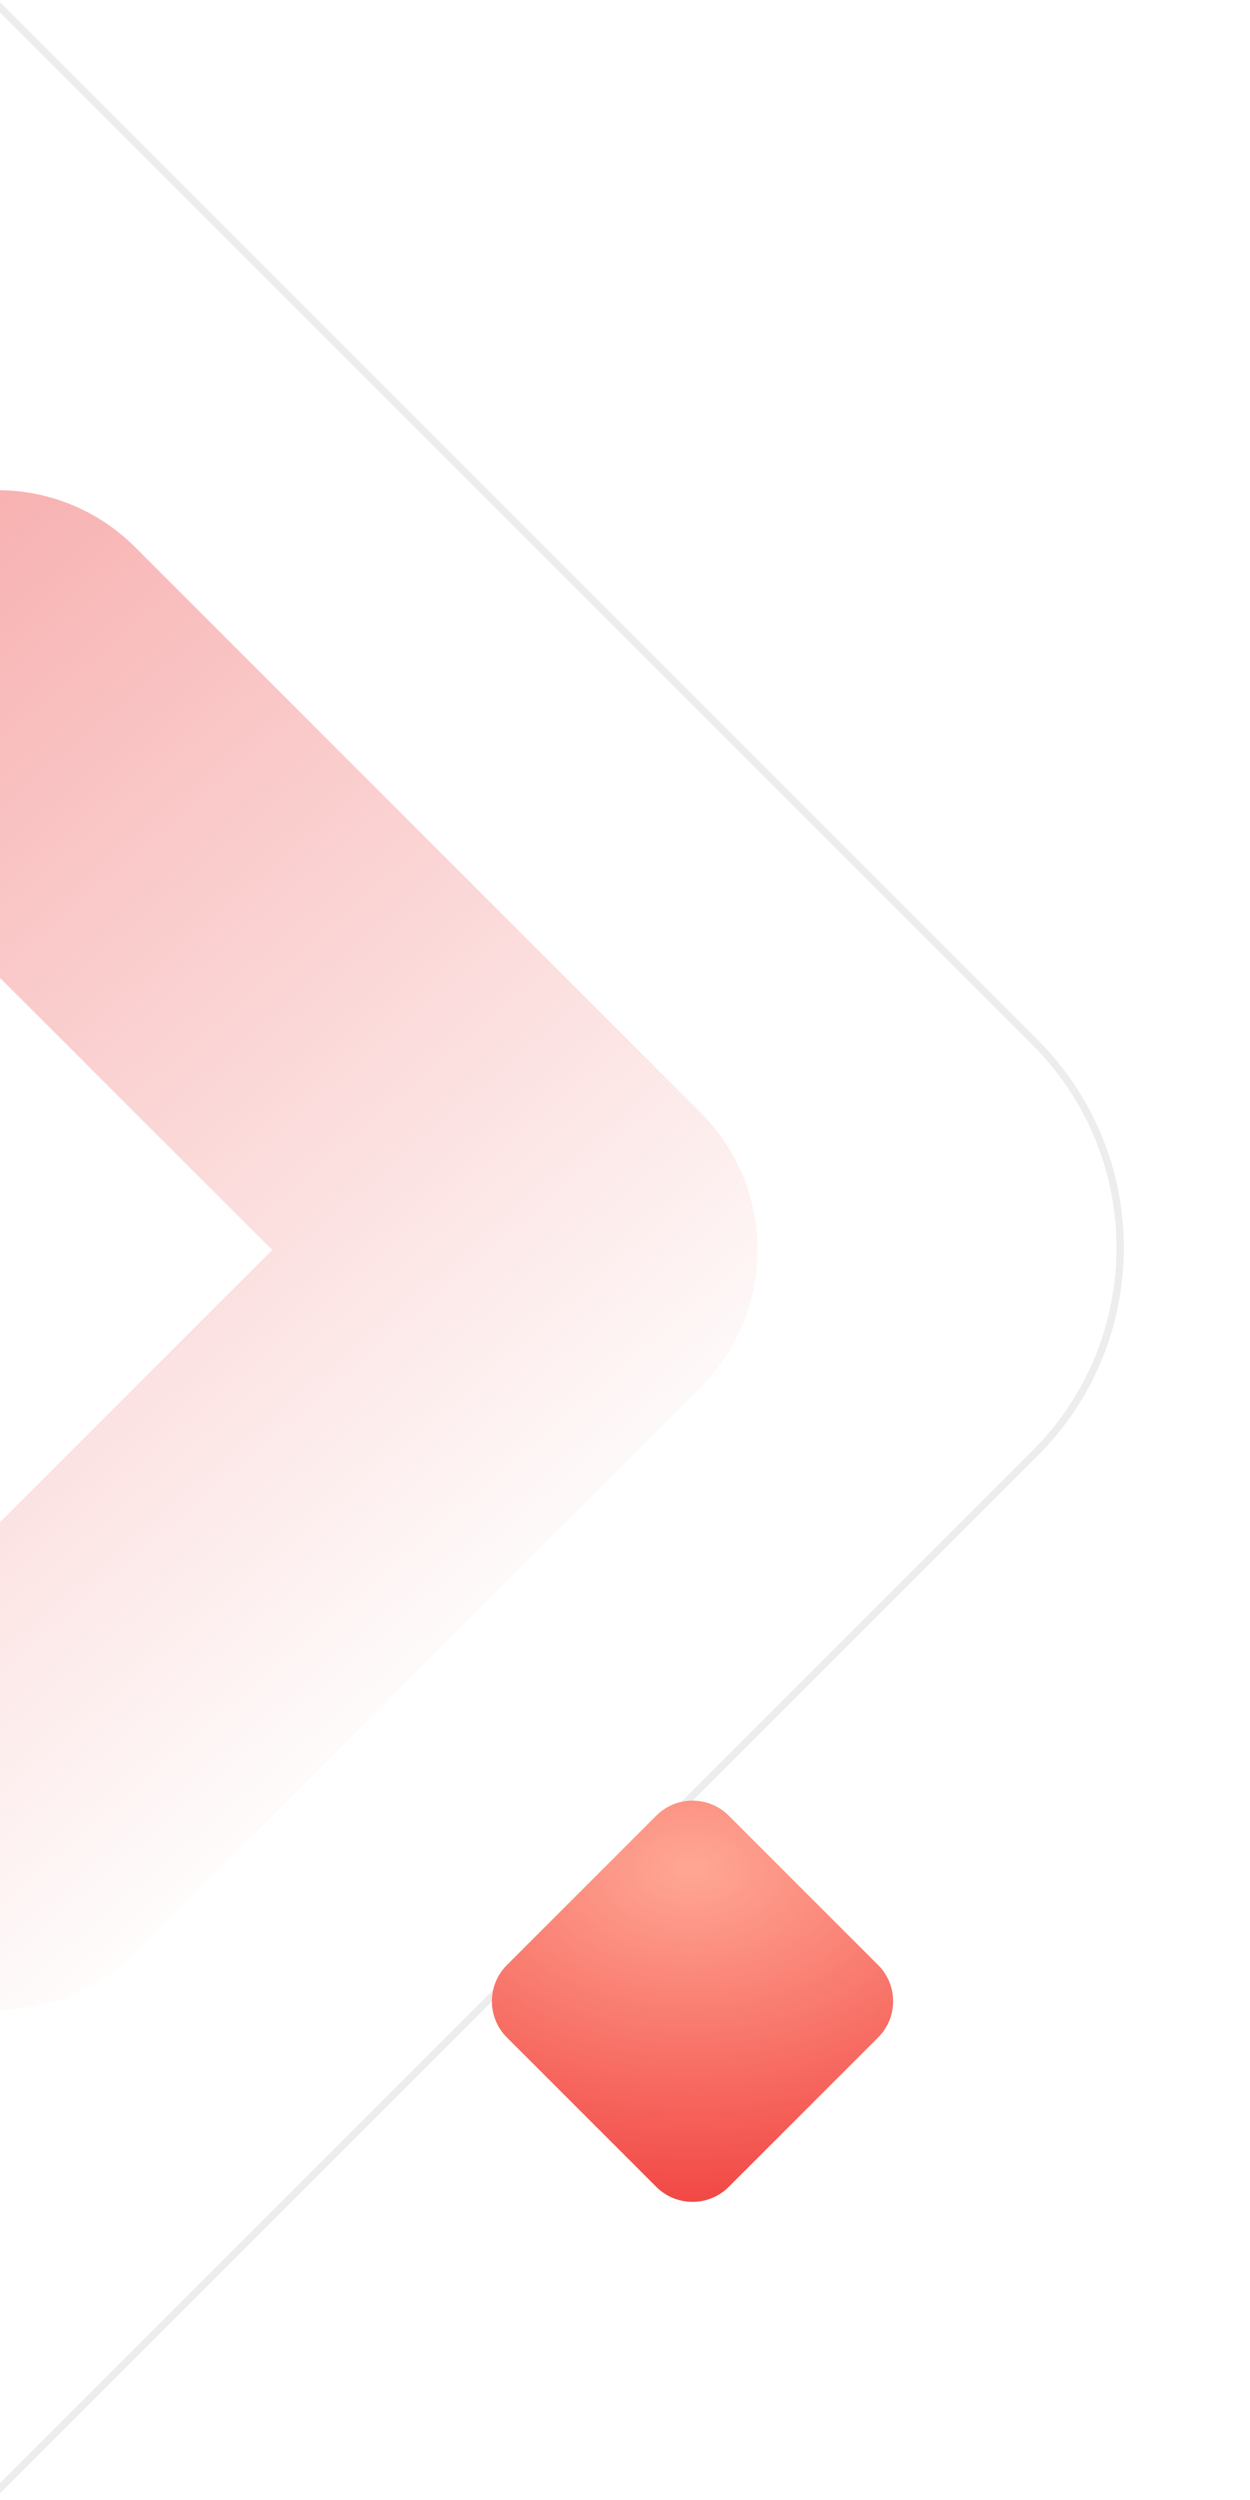
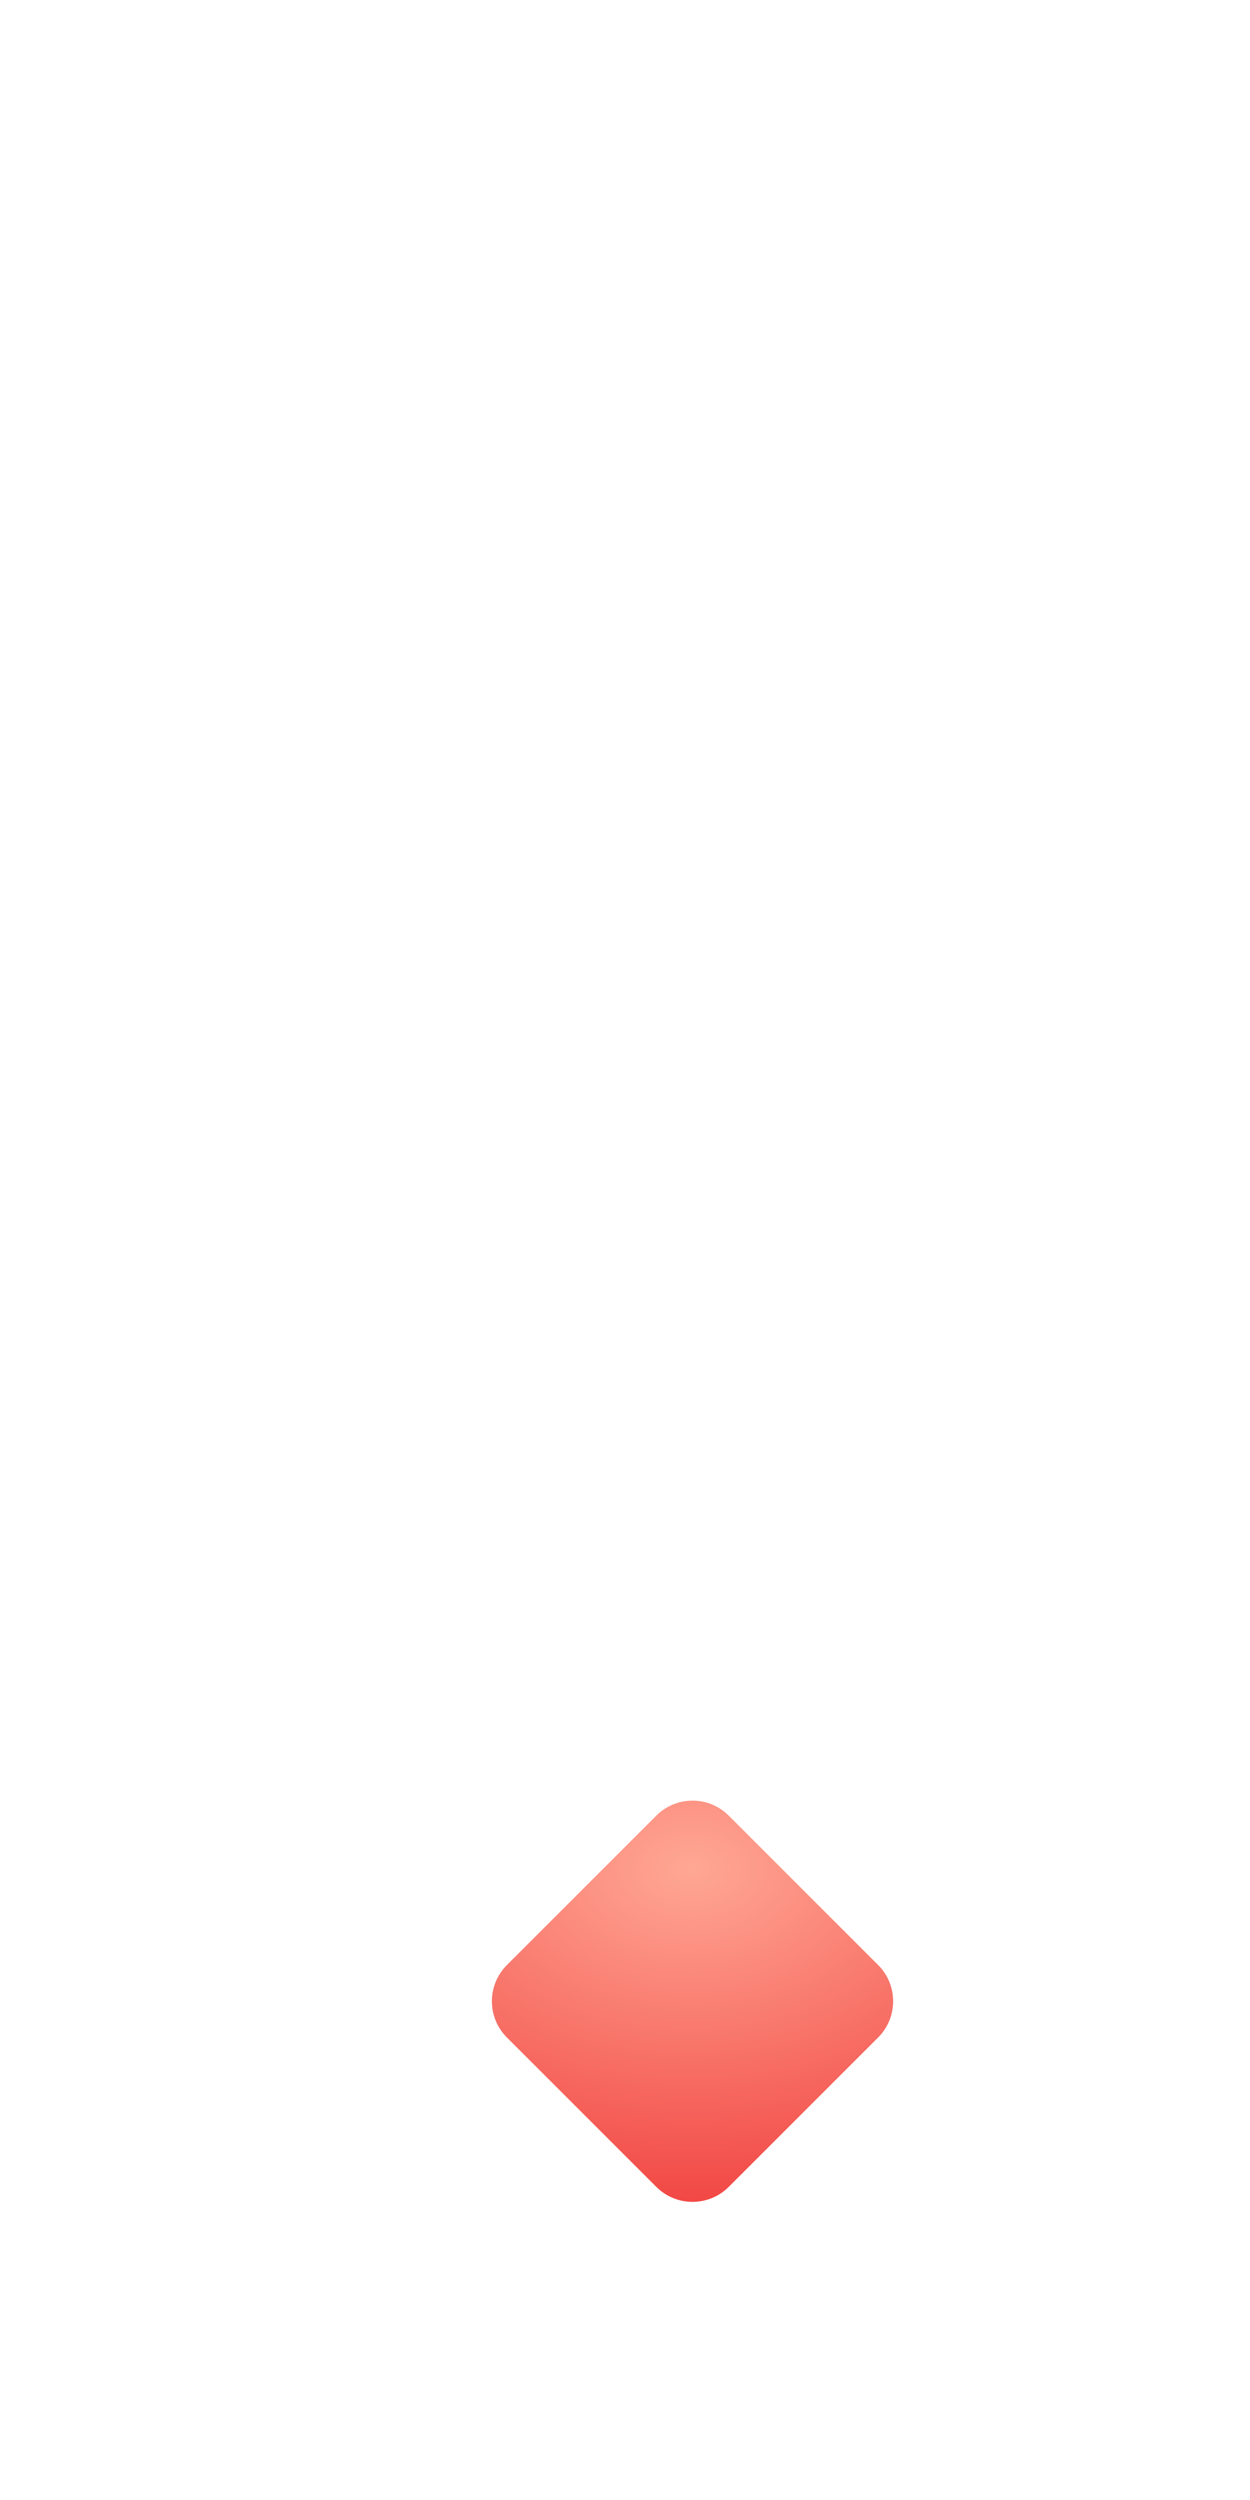
<svg xmlns="http://www.w3.org/2000/svg" width="255" height="510" viewBox="0 0 255 510" fill="none">
-   <path d="M-0.441 1.061L211.16 212.662C234.299 235.801 234.299 273.316 211.16 296.455L-0.441 508.056L-253.939 254.558L-0.441 1.061Z" stroke="#EDEDED" stroke-width="1.5" />
  <g filter="url(#filter0_d_1_851)">
    <path d="M179.14 356.866L148.662 326.389C144.581 322.308 137.965 322.308 133.885 326.389L103.407 356.866C99.327 360.947 99.327 367.563 103.407 371.643L133.885 402.121C137.965 406.202 144.581 406.202 148.662 402.121L179.14 371.643C183.22 367.563 183.22 360.947 179.14 356.866Z" fill="url(#paint0_radial_1_851)" />
  </g>
-   <path d="M-143.85 227.017L-28.425 111.591C-24.75 107.917 -20.387 105.001 -15.586 103.013C-10.784 101.024 -5.638 100 -0.441 100C4.756 100 9.902 101.024 14.703 103.013C19.505 105.001 23.867 107.917 27.542 111.591L142.967 227.017C146.642 230.692 149.557 235.054 151.546 239.856C153.535 244.657 154.559 249.803 154.559 255C154.559 260.197 153.535 265.343 151.546 270.145C149.557 274.946 146.642 279.309 142.967 282.983L27.542 398.419C23.867 402.093 19.505 405.009 14.703 406.997C9.902 408.986 4.756 410.01 -0.441 410.01C-5.638 410.01 -10.784 408.986 -15.586 406.997C-20.387 405.009 -24.75 402.093 -28.425 398.419L-143.85 282.983C-147.525 279.309 -150.44 274.946 -152.429 270.145C-154.418 265.343 -155.441 260.197 -155.441 255C-155.441 249.803 -154.418 244.657 -152.429 239.856C-150.44 235.054 -147.525 230.692 -143.85 227.017ZM-0.446 310.971L55.52 255.005L-0.446 199.038L-56.413 255.005L-0.446 310.971Z" fill="url(#paint1_linear_1_851)" />
  <defs>
    <filter id="filter0_d_1_851" x="56.347" y="323.328" width="169.854" height="169.853" filterUnits="userSpaceOnUse" color-interpolation-filters="sRGB">
      <feFlood flood-opacity="0" result="BackgroundImageFix" />
      <feColorMatrix in="SourceAlpha" type="matrix" values="0 0 0 0 0 0 0 0 0 0 0 0 0 0 0 0 0 0 127 0" result="hardAlpha" />
      <feOffset dy="44" />
      <feGaussianBlur stdDeviation="22" />
      <feComposite in2="hardAlpha" operator="out" />
      <feColorMatrix type="matrix" values="0 0 0 0 0.949 0 0 0 0 0.439 0 0 0 0 0.439 0 0 0 0.4 0" />
      <feBlend mode="normal" in2="BackgroundImageFix" result="effect1_dropShadow_1_851" />
      <feBlend mode="normal" in="SourceGraphic" in2="effect1_dropShadow_1_851" result="shape" />
    </filter>
    <radialGradient id="paint0_radial_1_851" cx="0" cy="0" r="1" gradientUnits="userSpaceOnUse" gradientTransform="translate(140.988 337) rotate(90) scale(82 120.729)">
      <stop stop-color="#FFA794" />
      <stop offset="1" stop-color="#EF3535" />
    </radialGradient>
    <linearGradient id="paint1_linear_1_851" x1="59.559" y1="382.5" x2="-295.932" y2="-29.008" gradientUnits="userSpaceOnUse">
      <stop stop-color="white" />
      <stop offset="0.858" stop-color="#F27070" />
    </linearGradient>
  </defs>
</svg>